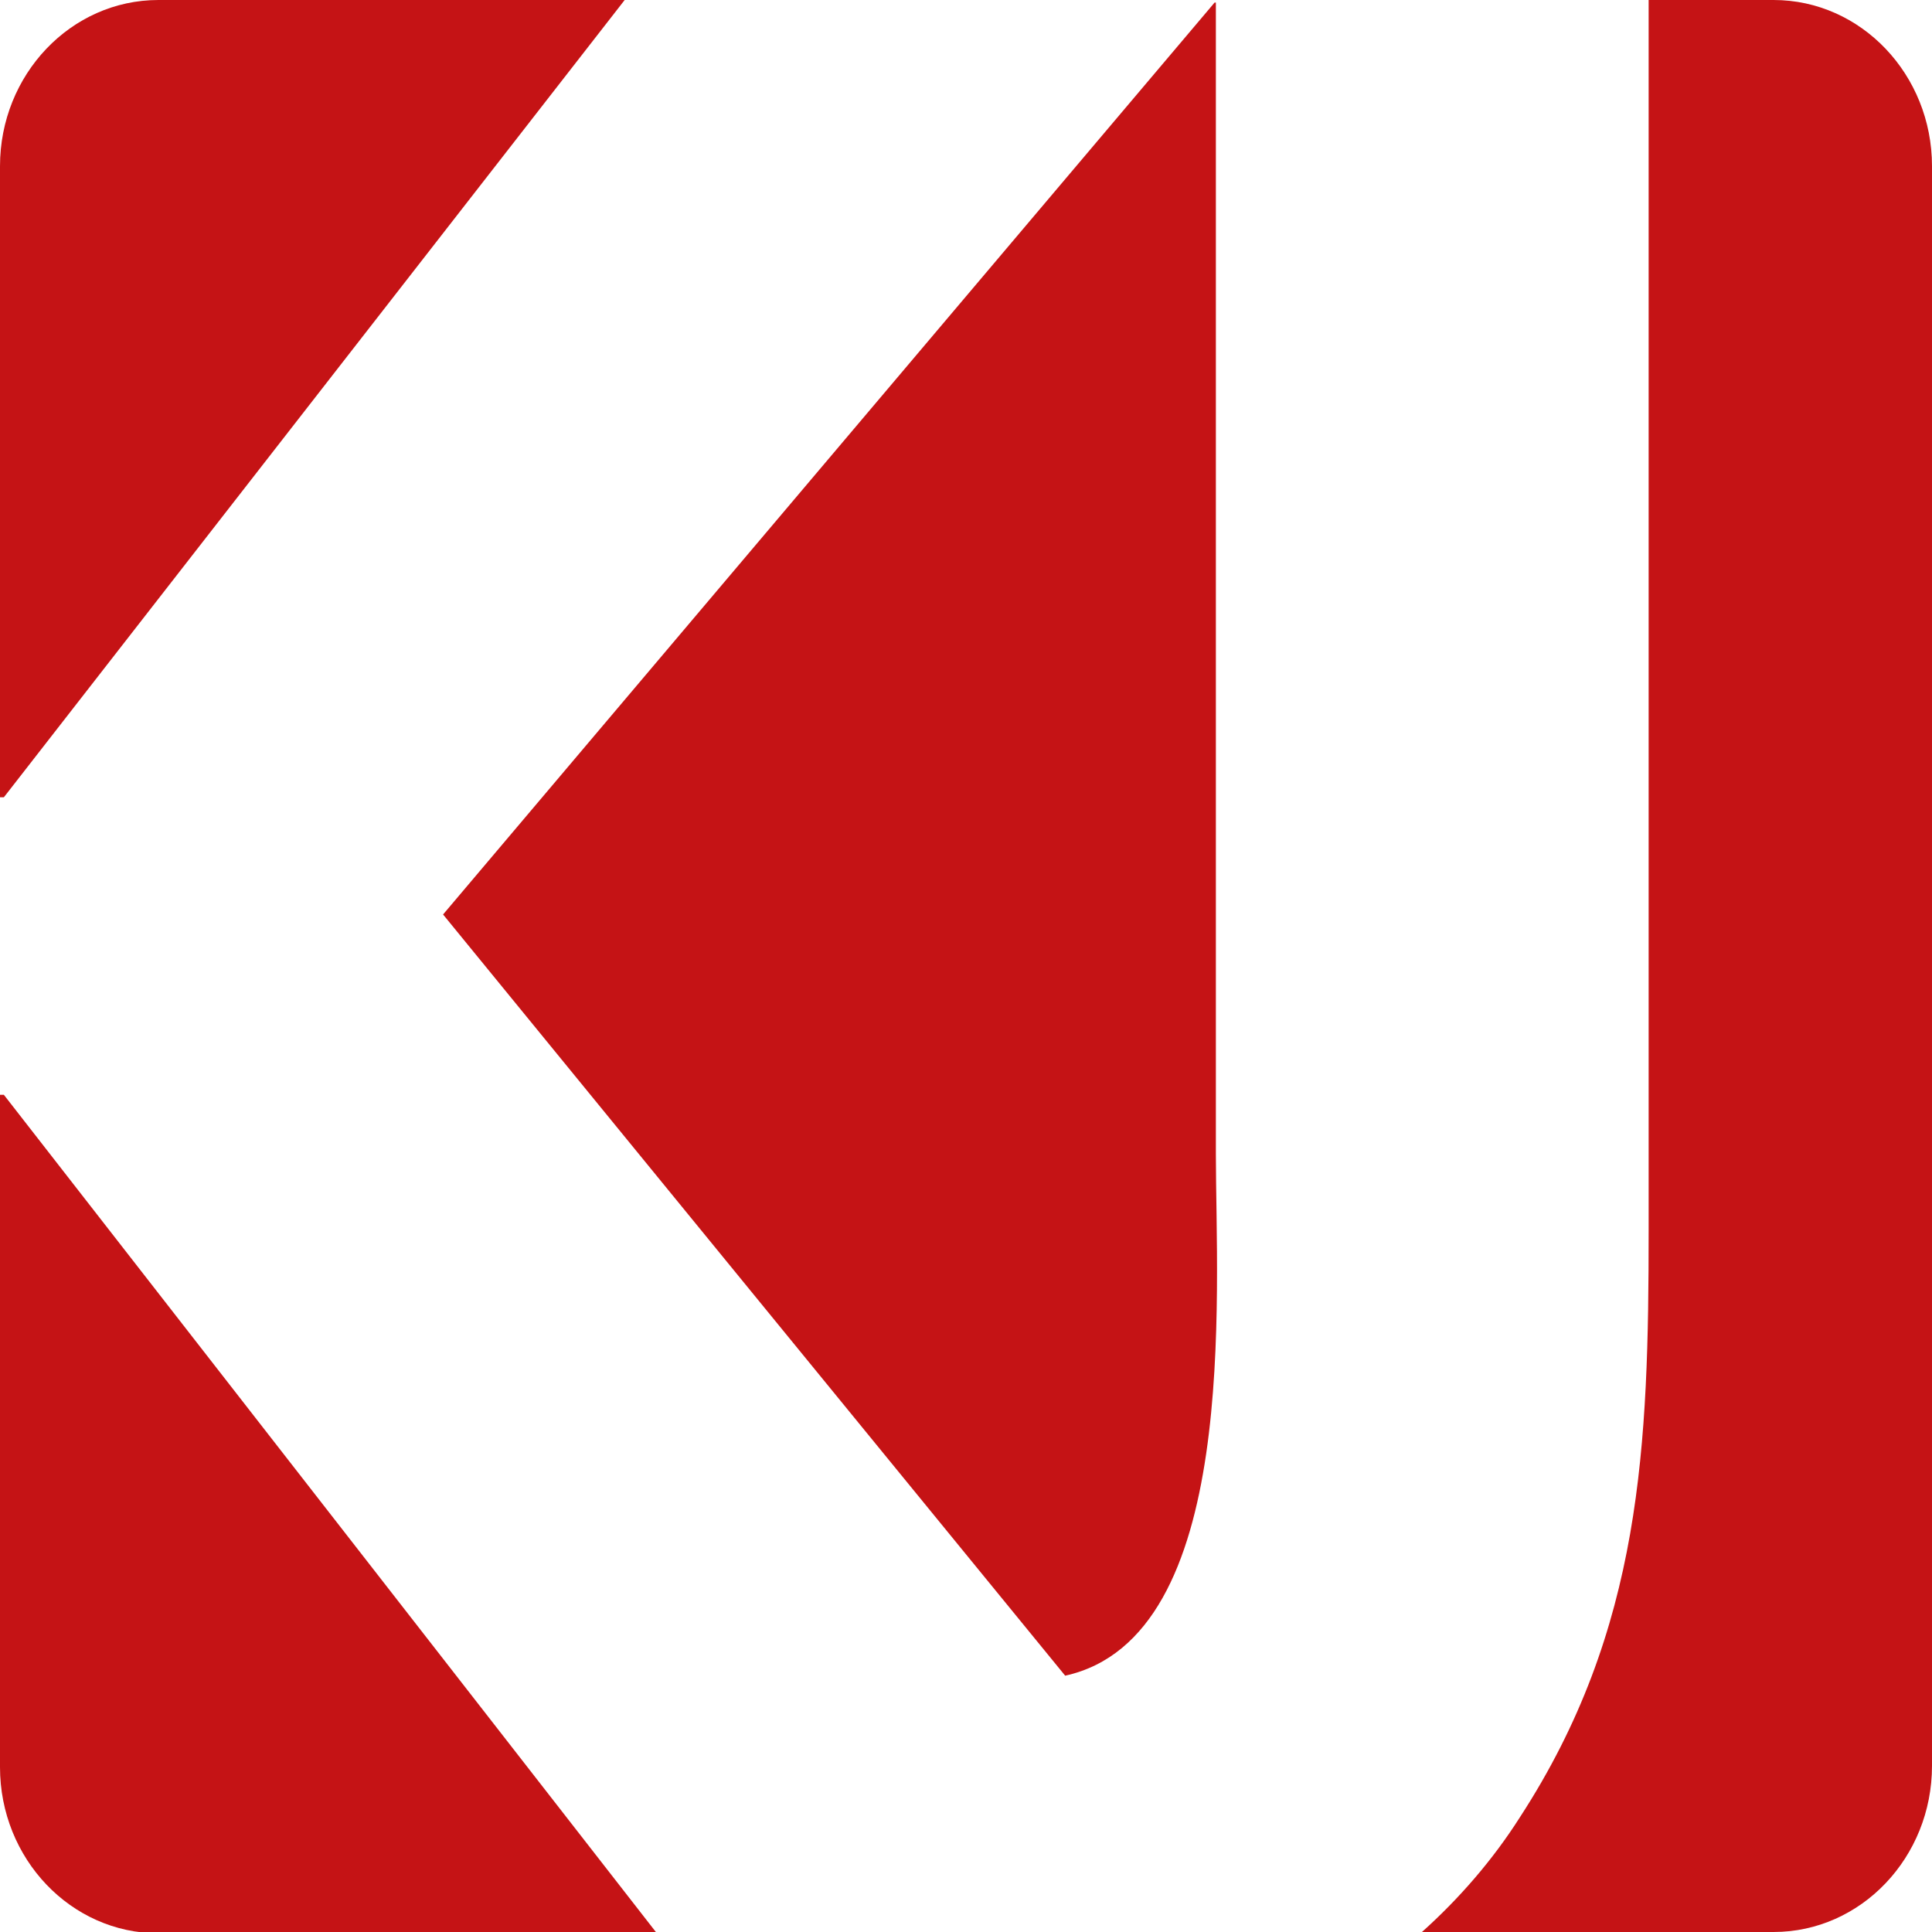
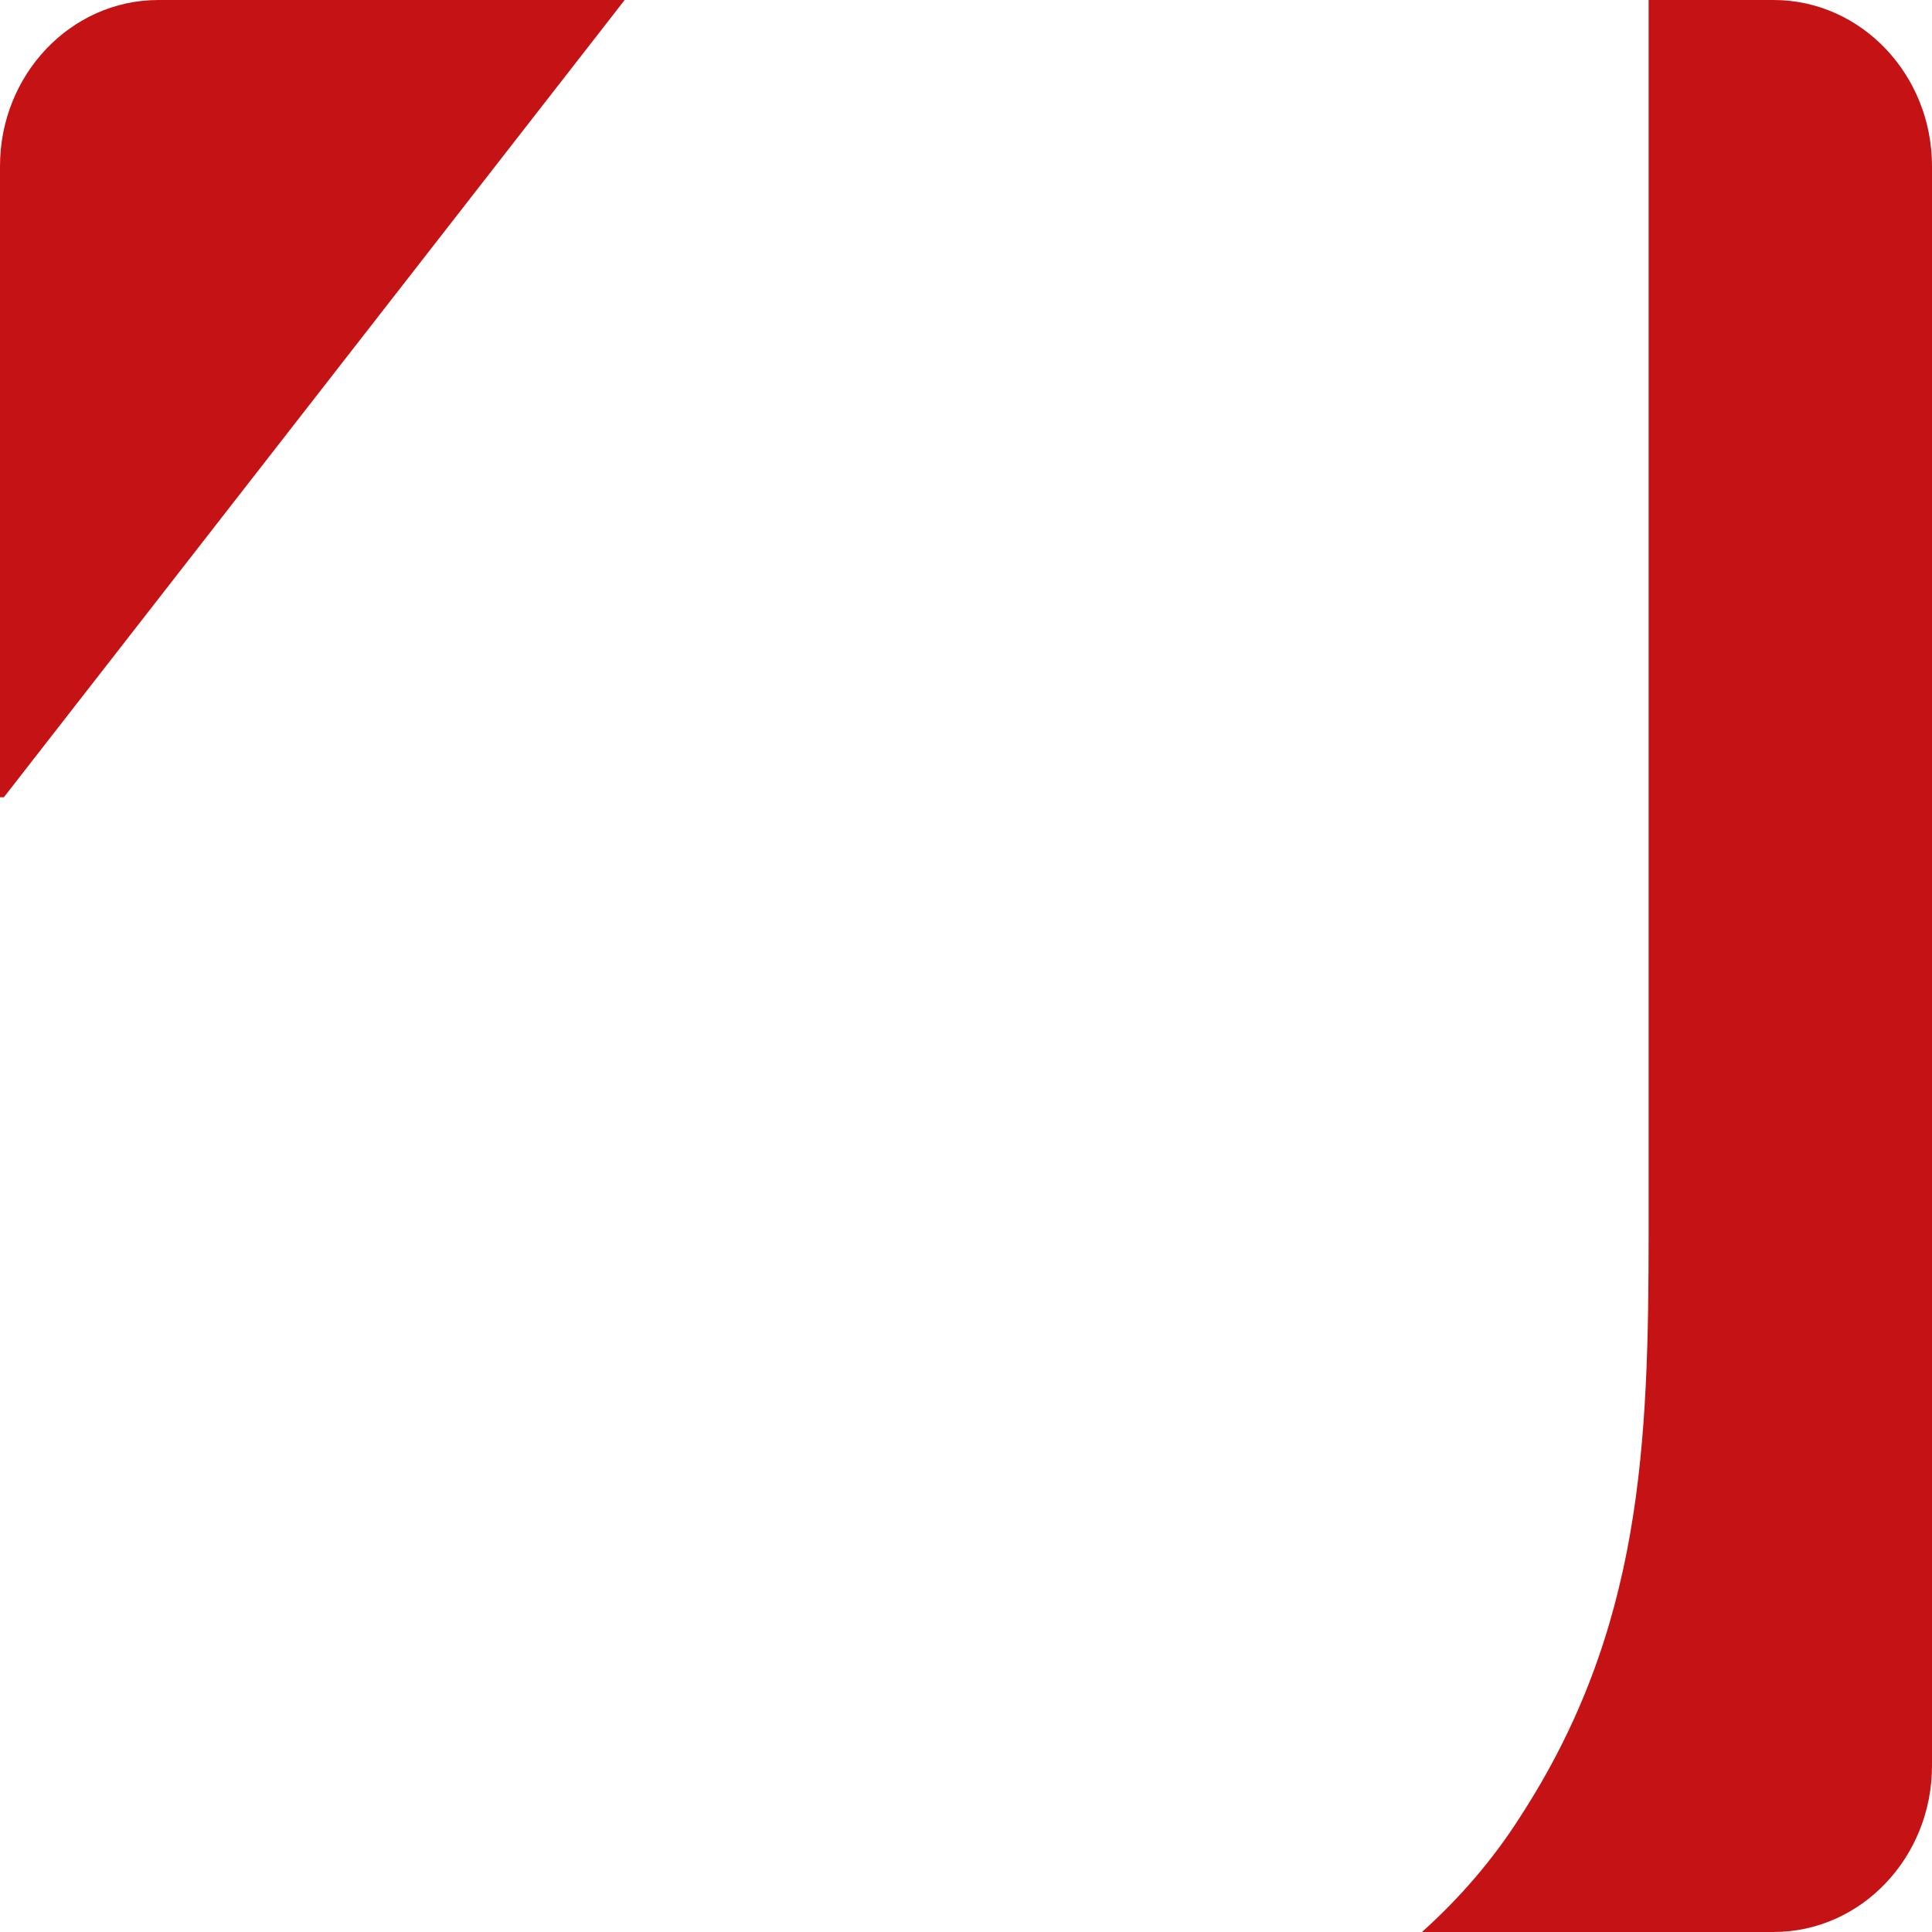
<svg xmlns="http://www.w3.org/2000/svg" version="1.1" id="Ebene_1" x="0px" y="0px" viewBox="0 0 150 150" style="enable-background:new 0 0 150 150;" xml:space="preserve">
  <style type="text/css">
	.st0{fill:#C51315;}
</style>
  <path class="st0" d="M0.3,61.9L48.5,0H12.3C5.5,0,0,5.8,0,12.9v49H0.3z" />
-   <path class="st0" d="M94.5,0.2h-0.2L34.4,71l48.3,59.1c13.6-3,11.7-29.5,11.7-40.5V0.2H94.5z" />
  <path class="st0" d="M137.7,0H128v95.5c0,16.7-0.5,31-10,45.6c-2.1,3.3-4.7,6.3-7.6,8.9h27.3c6.8,0,12.3-5.8,12.3-12.9V12.9  C150,5.8,144.5,0,137.7,0" />
-   <path class="st0" d="M0,85v52.2c0,7.1,5.5,12.9,12.3,12.9H51L0.3,85H0z" />
</svg>